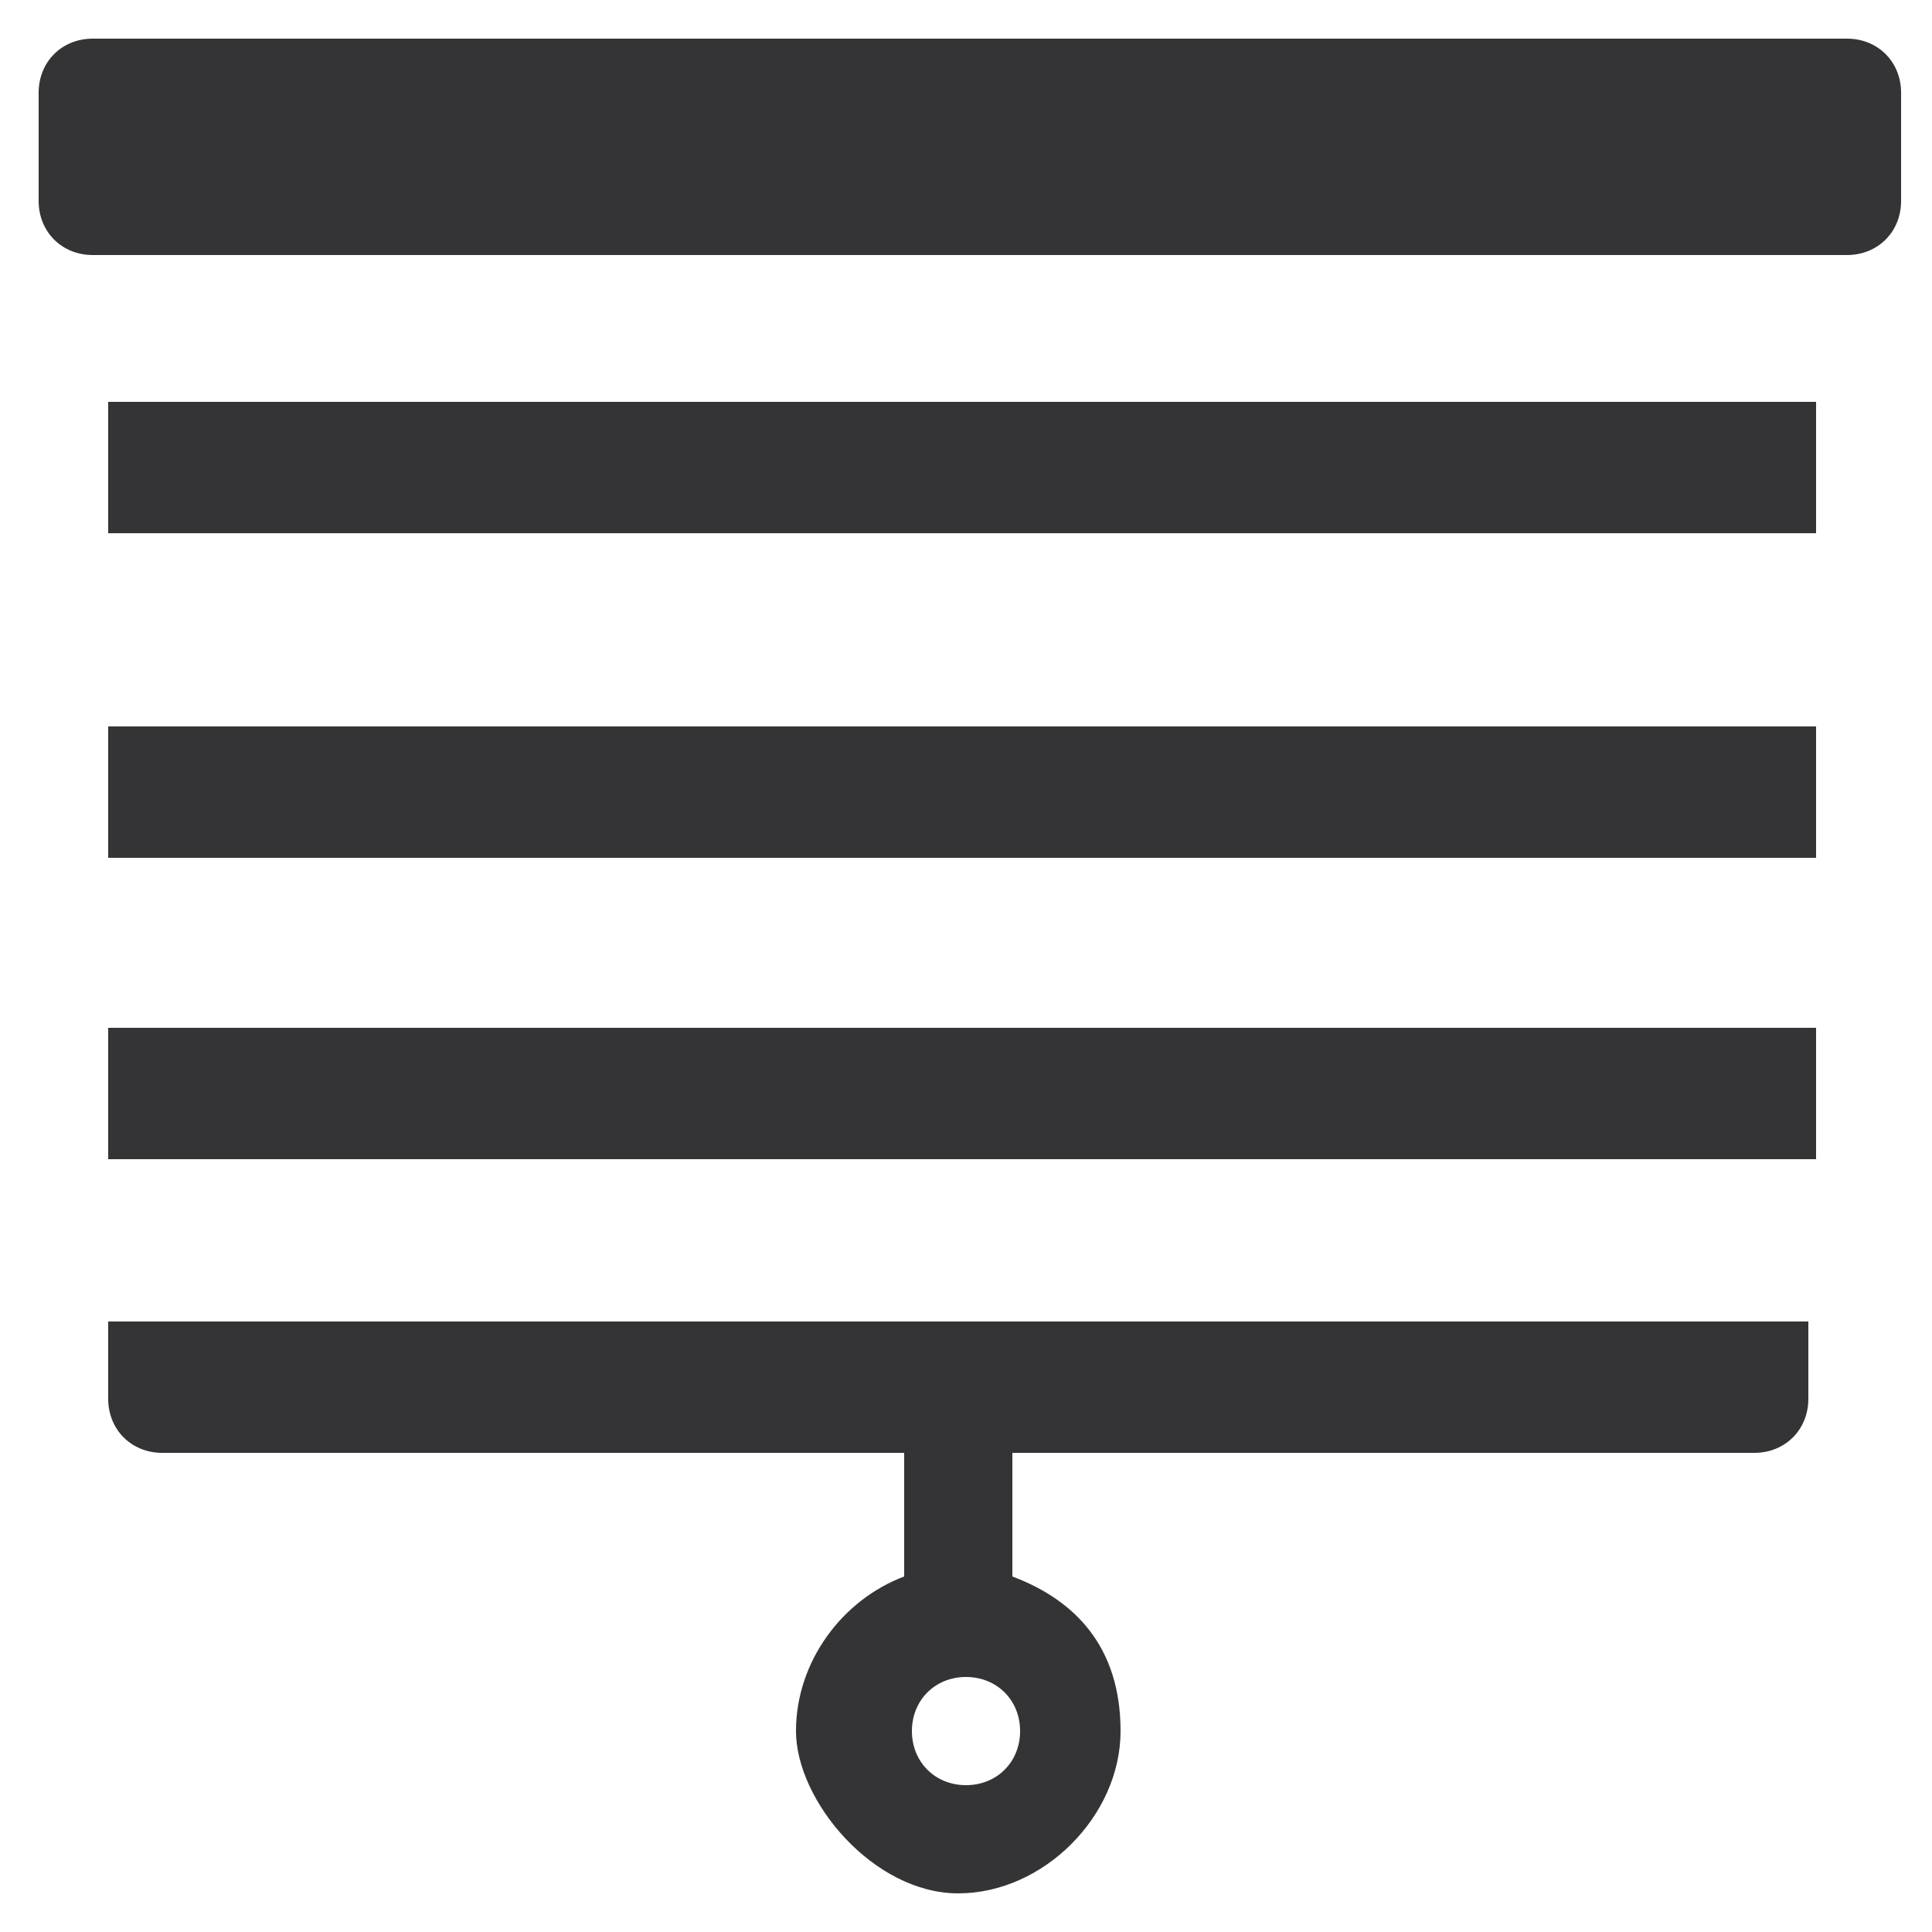
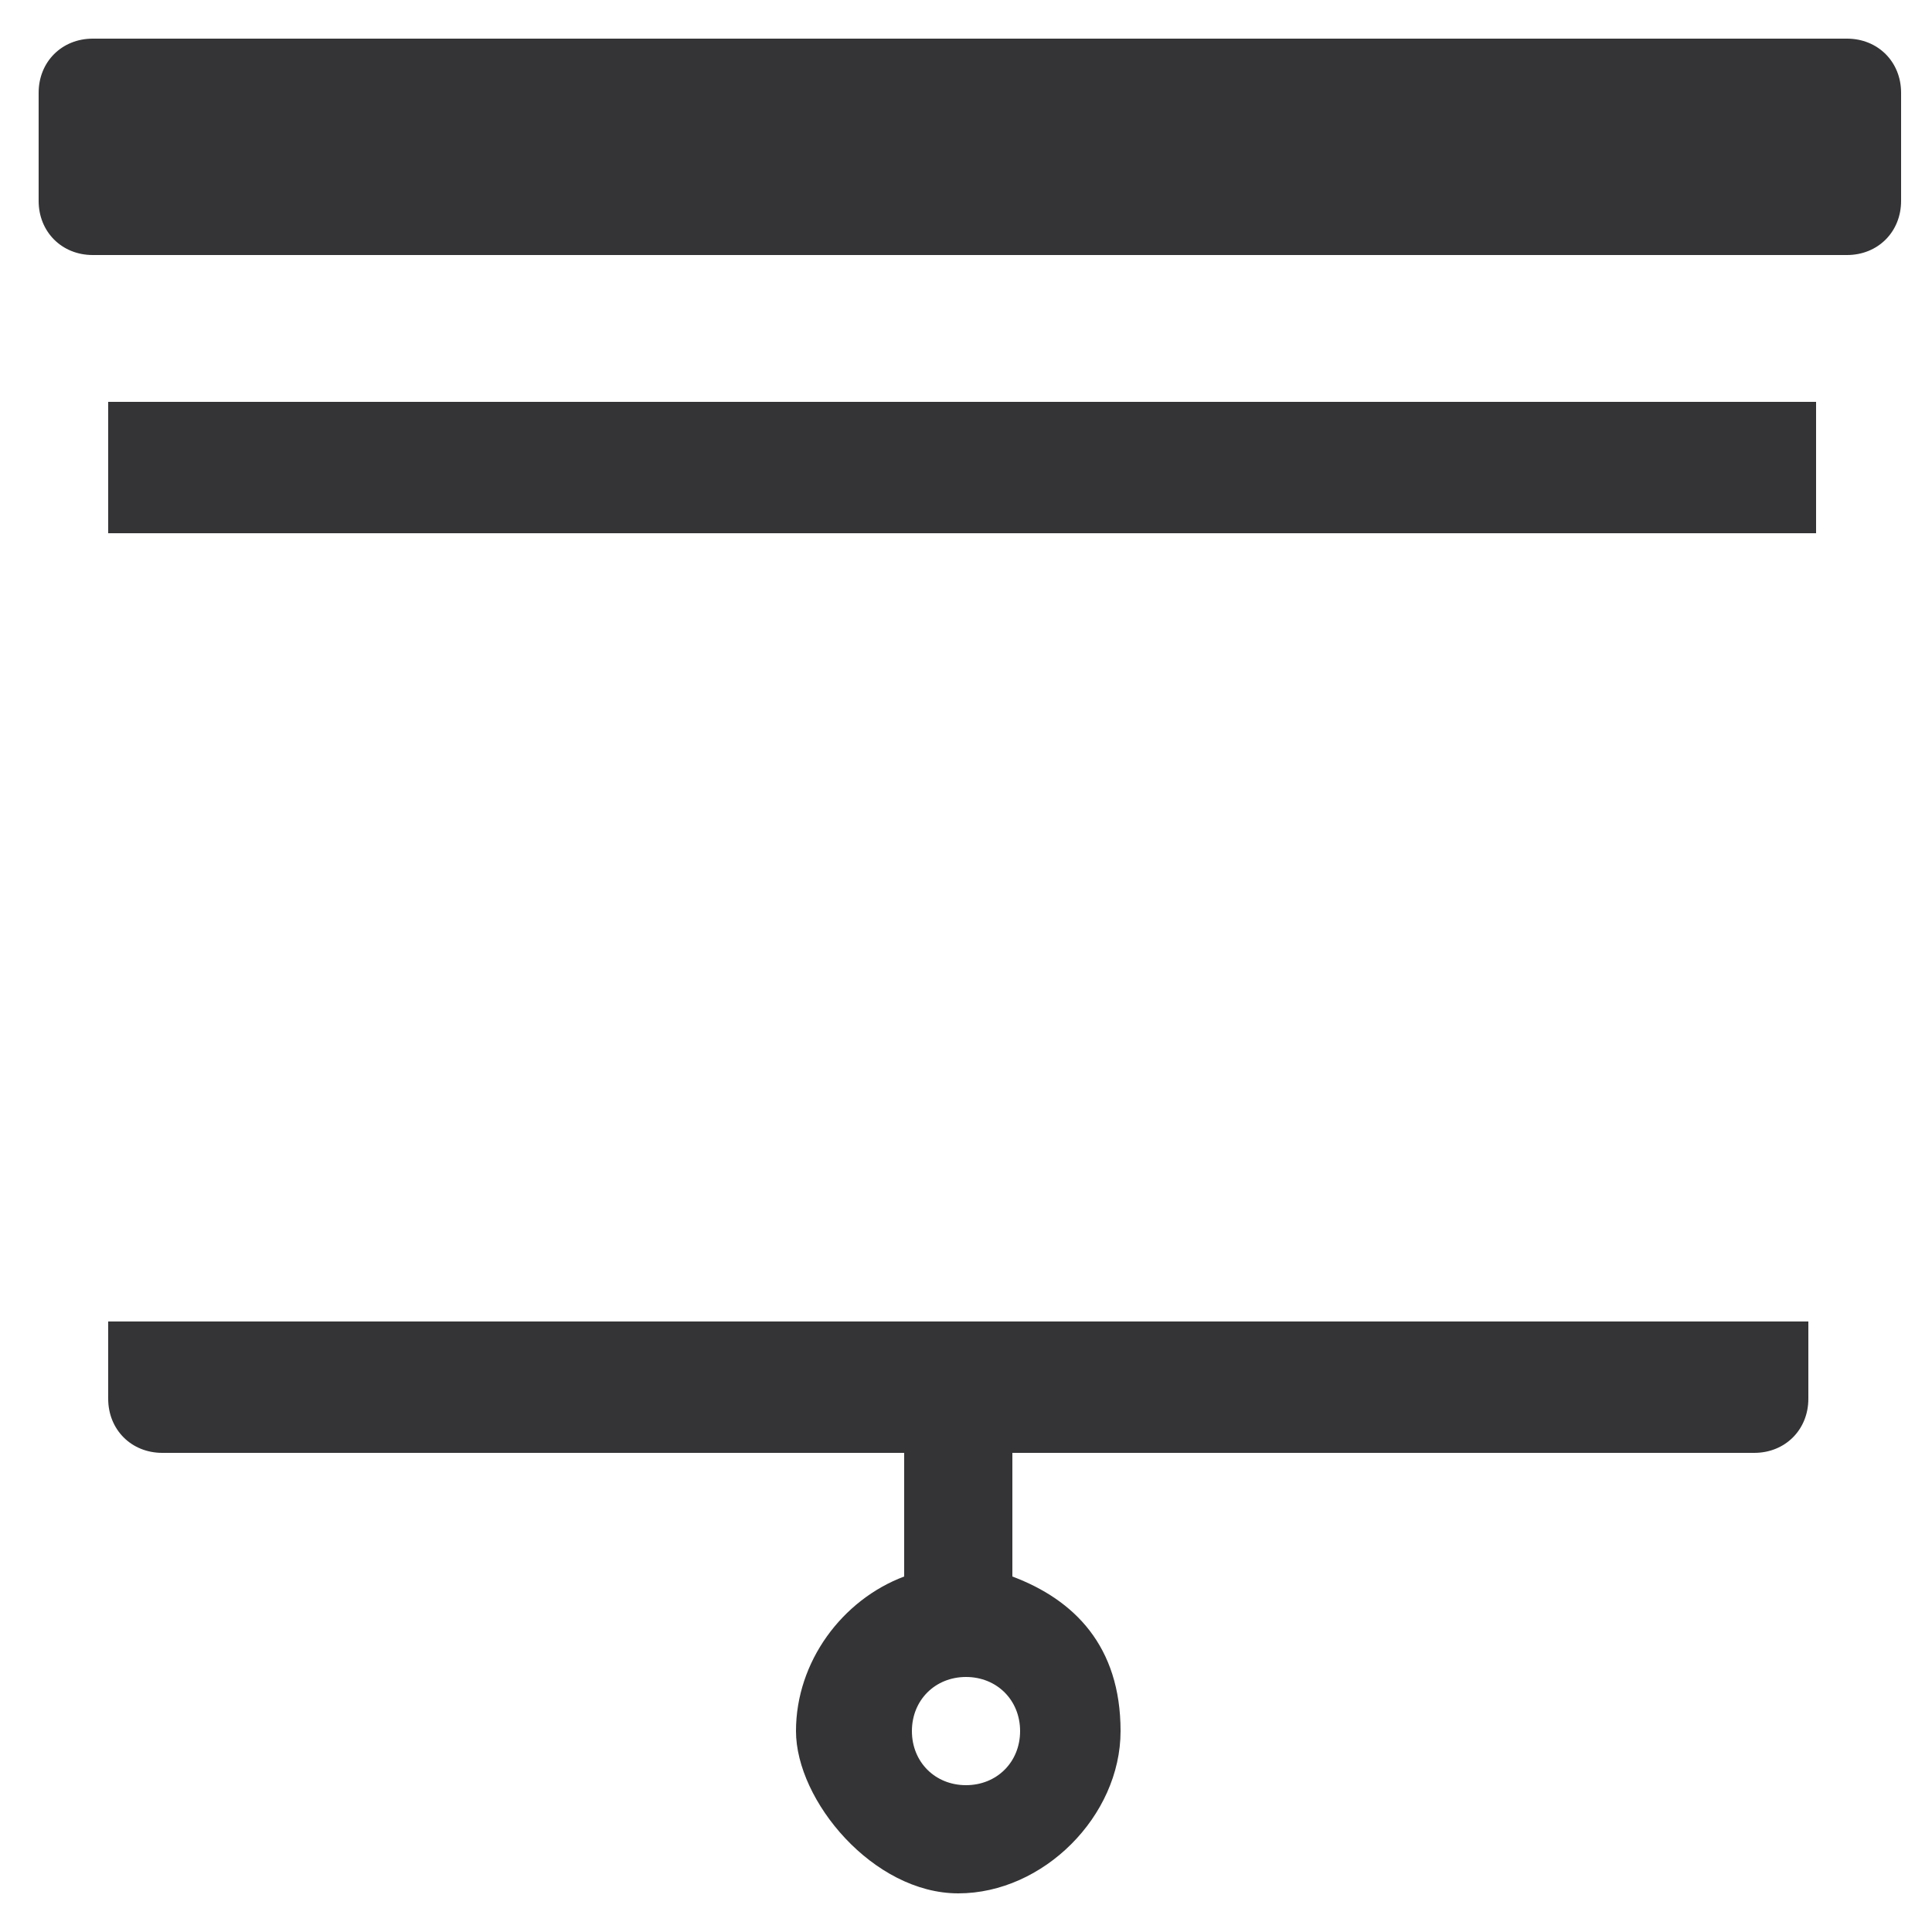
<svg xmlns="http://www.w3.org/2000/svg" id="Layer_1" data-name="Layer 1" width="25" height="25" version="1.1" viewBox="0 0 25 25">
  <defs>
    <style>
      .cls-1 {
        fill: #343436;
        stroke-width: 0px;
      }
    </style>
  </defs>
-   <path class="cls-1" d="M1.4,9.4h22.1v1.7H1.4v-1.7Z" />
  <path class="cls-1" d="M1.4,5.2h22.1v1.7H1.4v-1.7Z" />
-   <path class="cls-1" d="M1.4,13.3h22.1v1.7H1.4v-1.7Z" />
  <path class="cls-1" d="M1.4,18.1c0,.4.3.7.7.7h9.6v1.6c-.8.3-1.4,1.1-1.4,2s1,2.1,2.1,2.1,2.1-1,2.1-2.1-.6-1.7-1.4-2v-1.6h9.6c.4,0,.7-.3.7-.7v-1H1.4v1ZM12.5,23.1c-.4,0-.7-.3-.7-.7s.3-.7.7-.7.7.3.7.7-.3.7-.7.7Z" />
  <path class="cls-1" d="M23.8.5H1.2c-.4,0-.7.3-.7.7v1.4c0,.4.3.7.7.7h22.7c.4,0,.7-.3.7-.7v-1.4c0-.4-.3-.7-.7-.7Z" />
</svg>